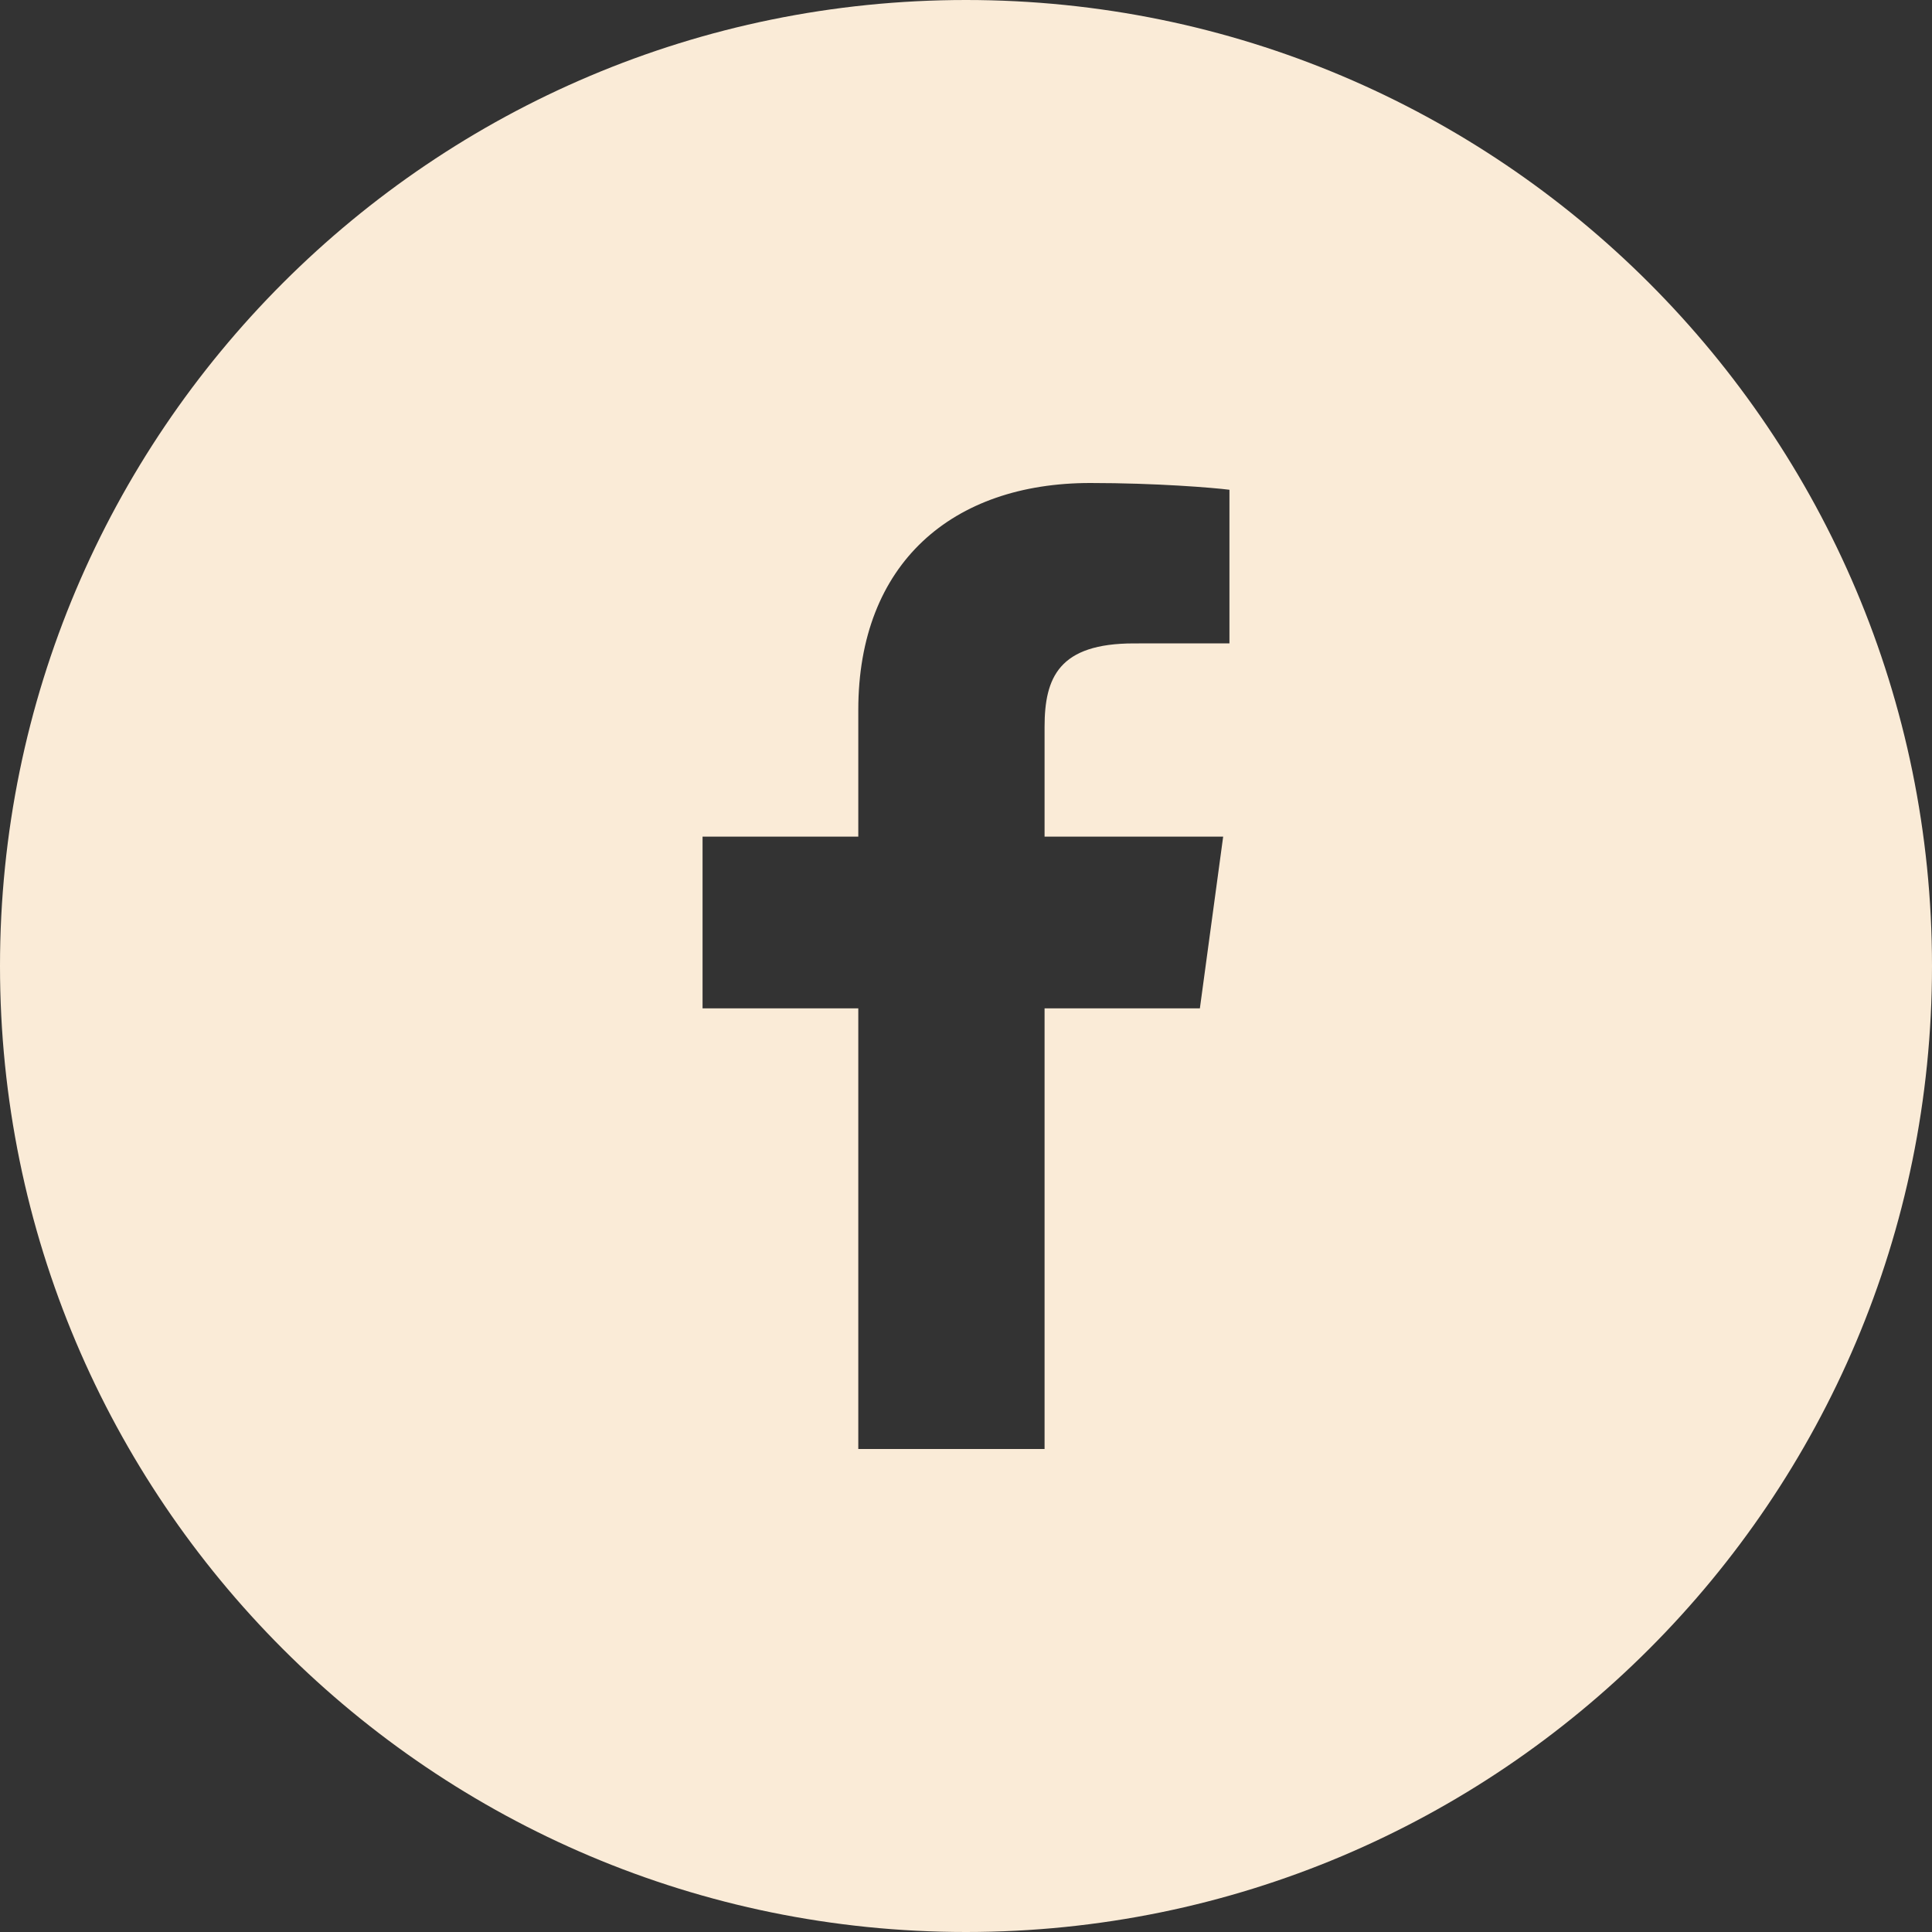
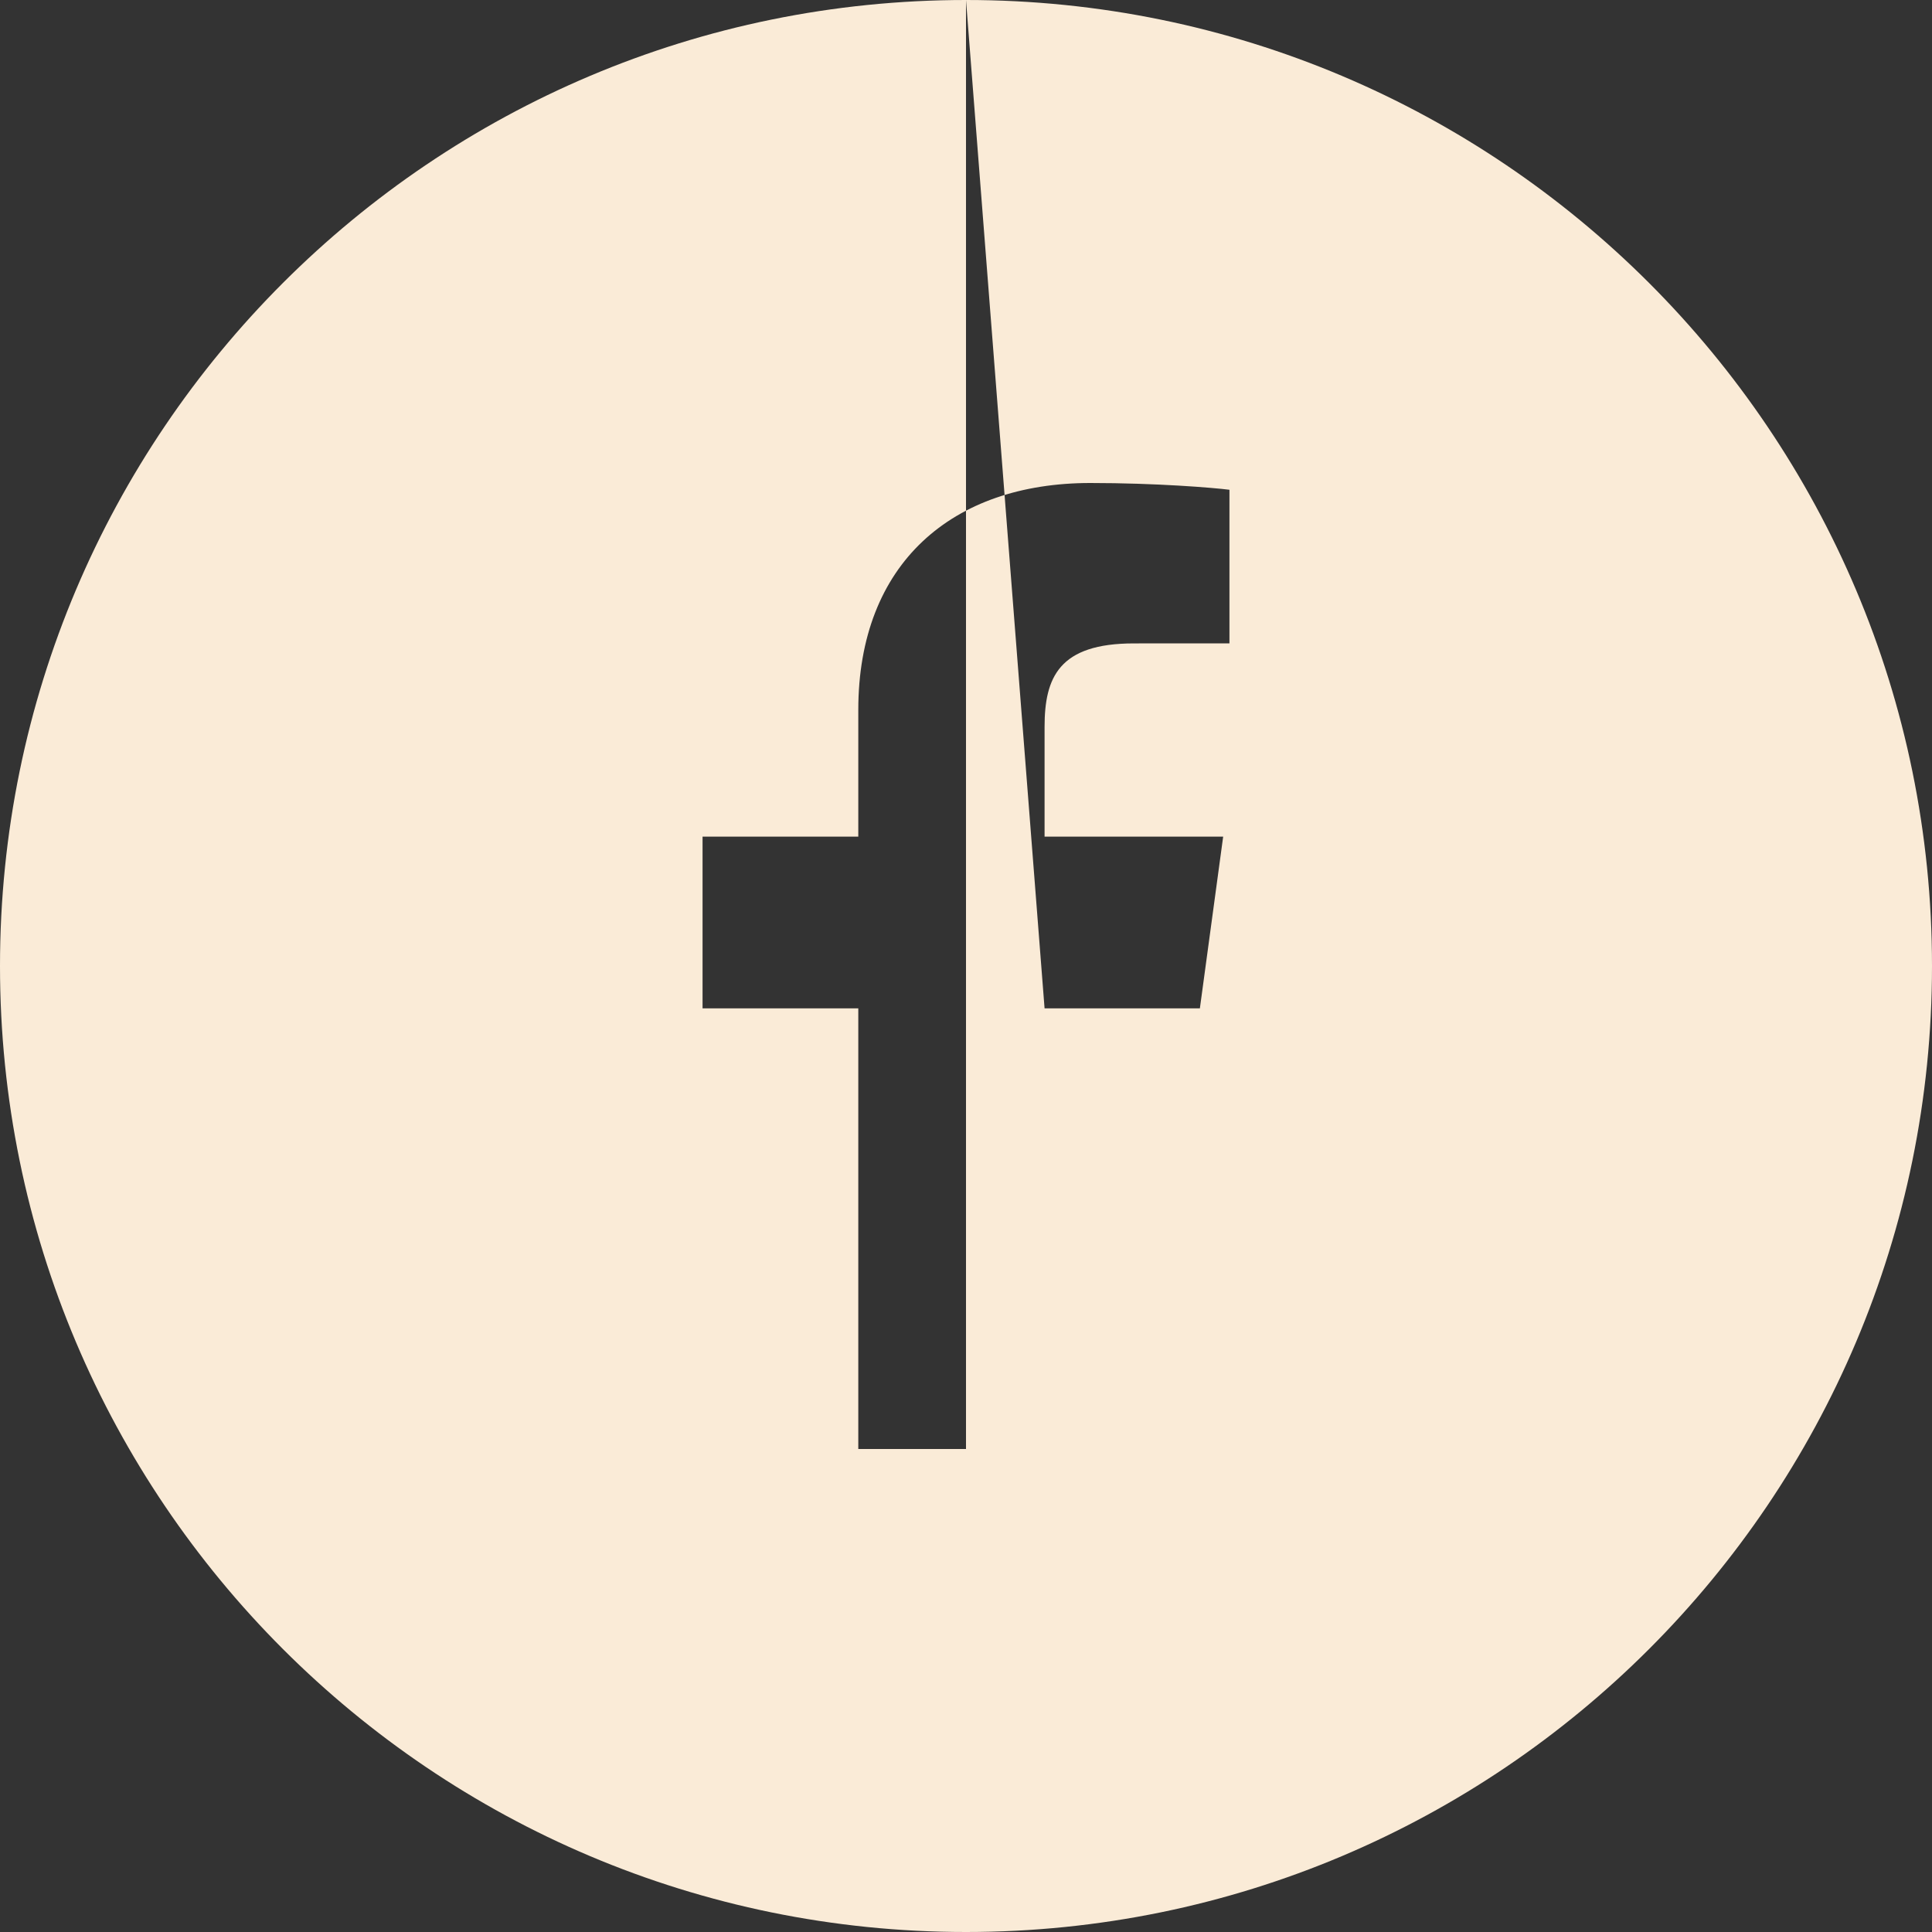
<svg xmlns="http://www.w3.org/2000/svg" width="36" height="36" viewBox="0 0 36 36" fill="none">
  <rect x="0" y="0" width="36" height="36" fill="#333333" stroke="none" />
-   <path fill-rule="evenodd" clip-rule="evenodd" d="M18 0C8.059 0 0 8.059 0 18C0 27.941 8.059 36 18 36C27.941 36 36 27.941 36 18C36 8.059 27.941 0 18 0ZM19.464 18.789V27H15.993V18.789H13.091V15.589H15.993V13.23C15.993 10.491 17.75 9 20.316 9C21.545 9 22.601 9.087 22.909 9.126V11.988L21.129 11.989C19.734 11.989 19.464 12.62 19.464 13.546V15.589H22.792L22.358 18.789H19.464Z" fill="#FAEBD7" />
+   <path fill-rule="evenodd" clip-rule="evenodd" d="M18 0C8.059 0 0 8.059 0 18C0 27.941 8.059 36 18 36C27.941 36 36 27.941 36 18C36 8.059 27.941 0 18 0ZV27H15.993V18.789H13.091V15.589H15.993V13.23C15.993 10.491 17.75 9 20.316 9C21.545 9 22.601 9.087 22.909 9.126V11.988L21.129 11.989C19.734 11.989 19.464 12.62 19.464 13.546V15.589H22.792L22.358 18.789H19.464Z" fill="#FAEBD7" />
</svg>